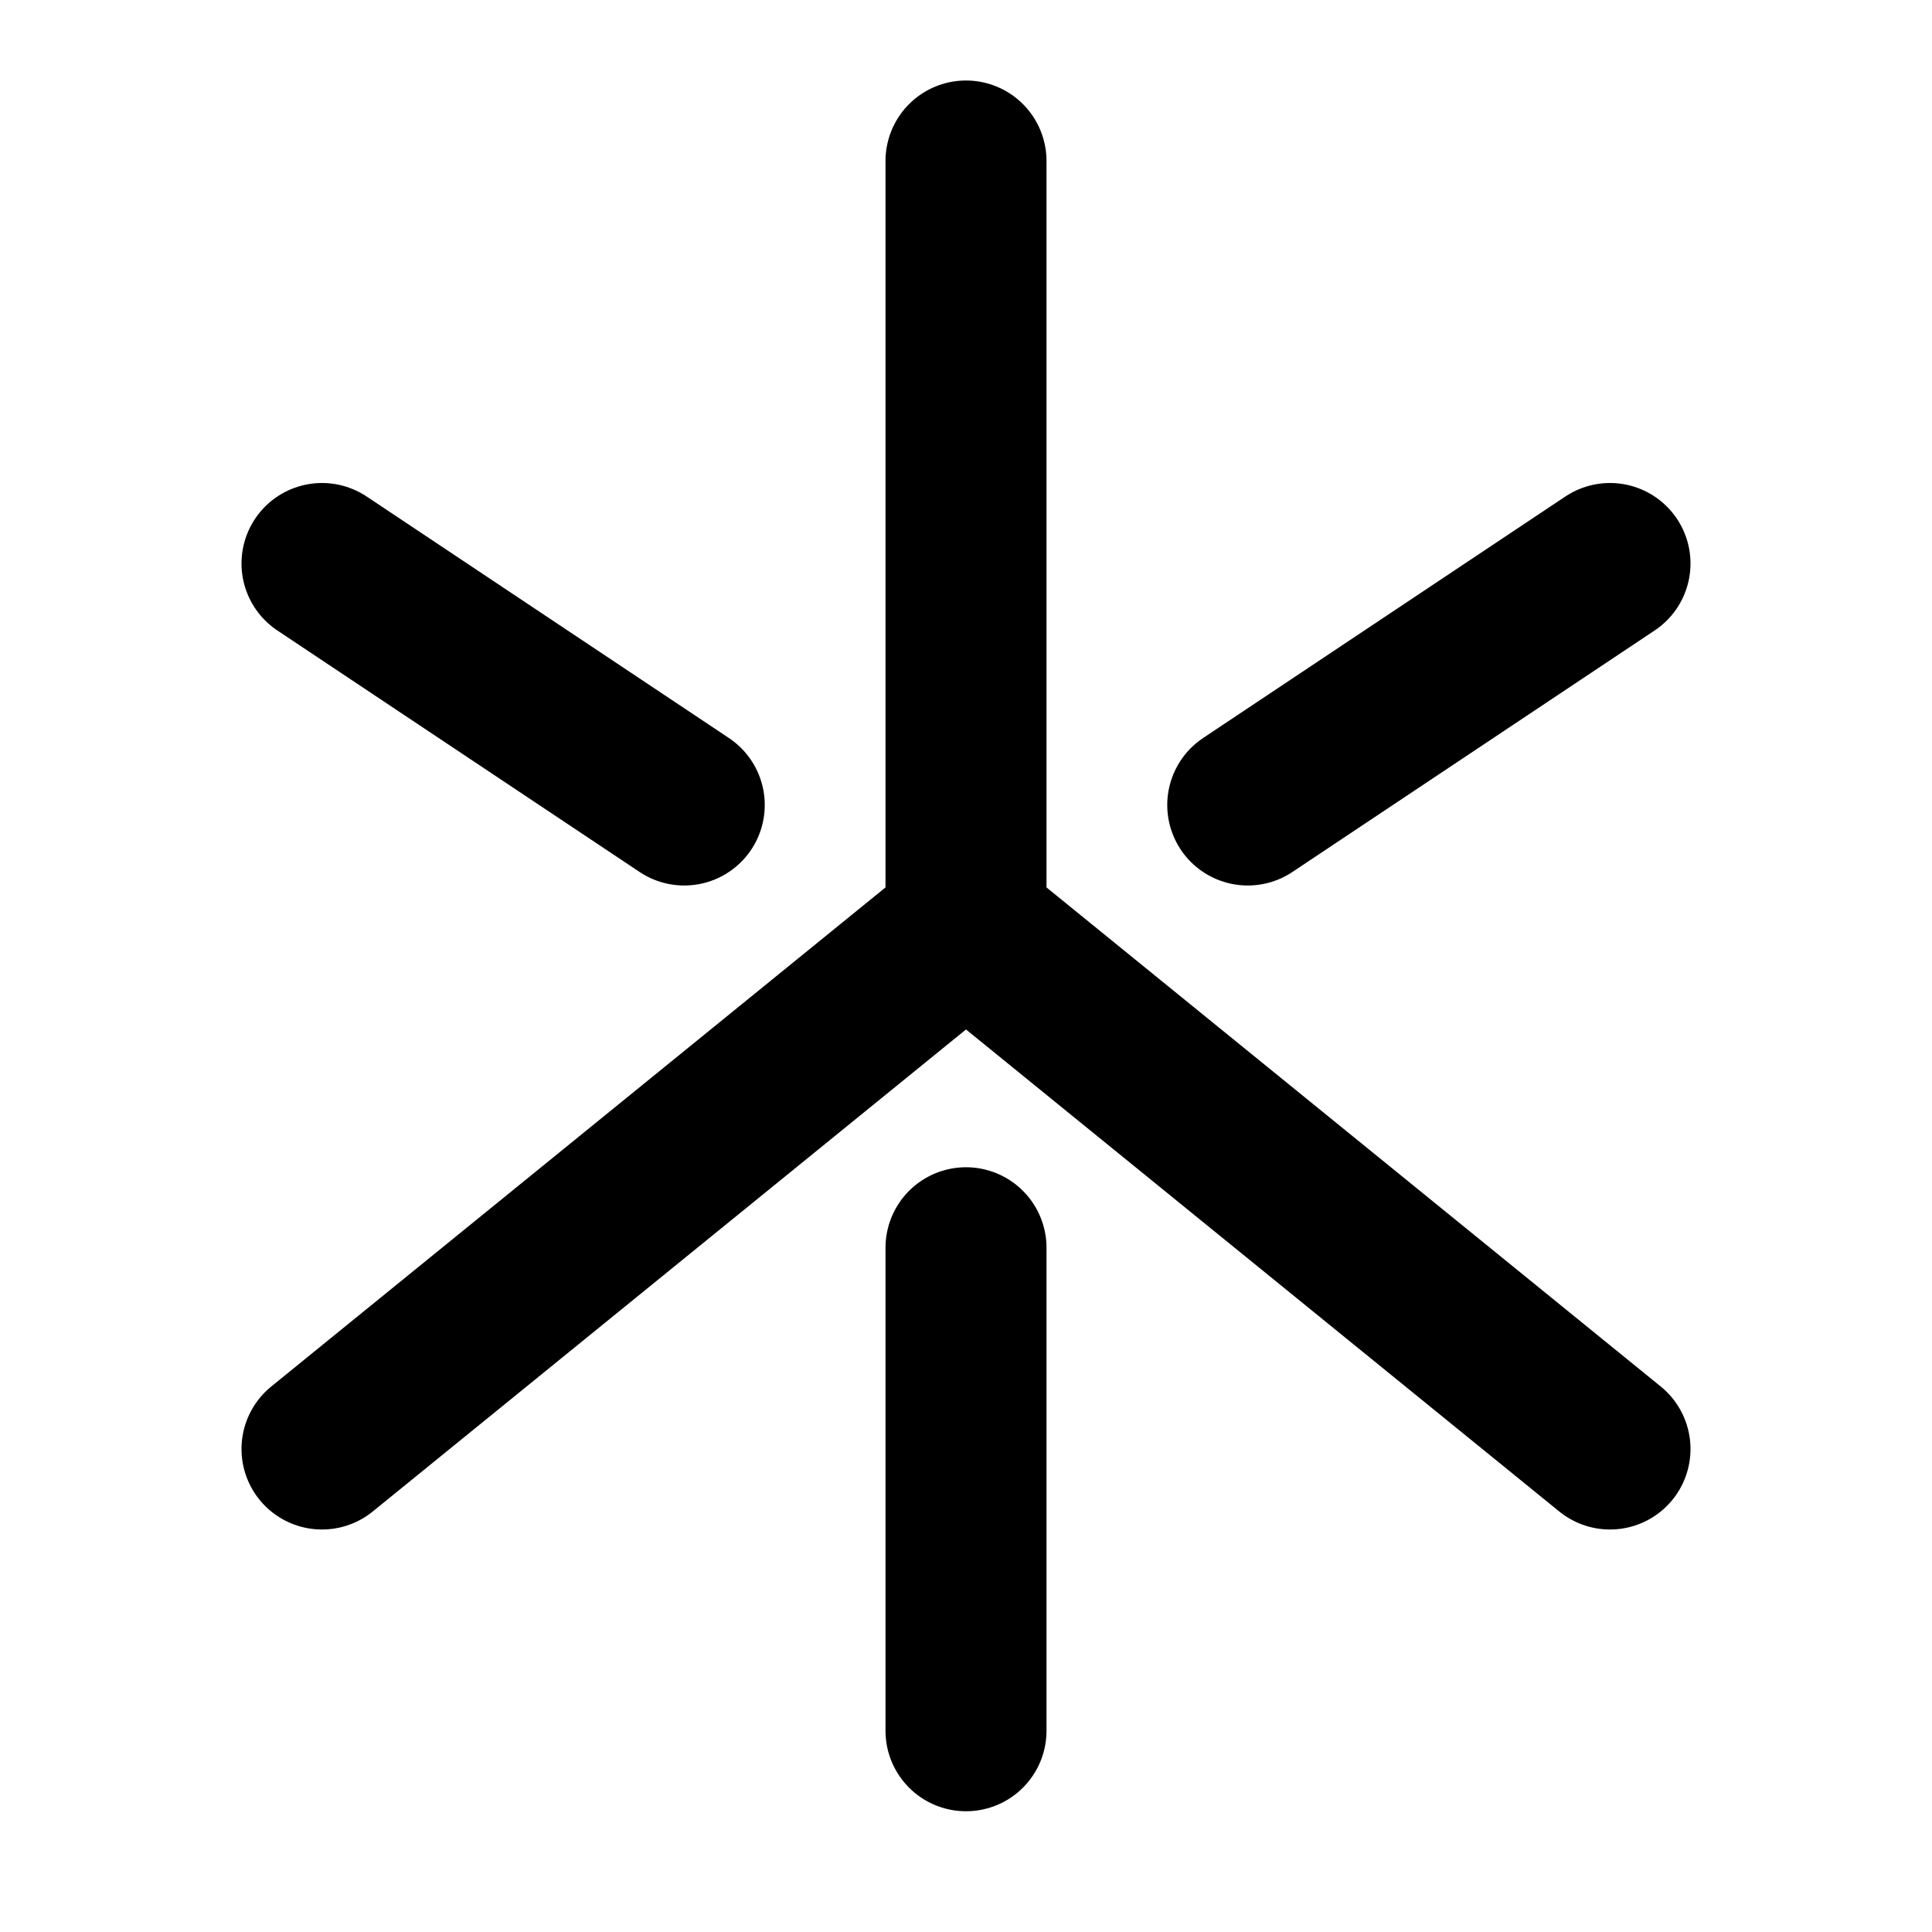
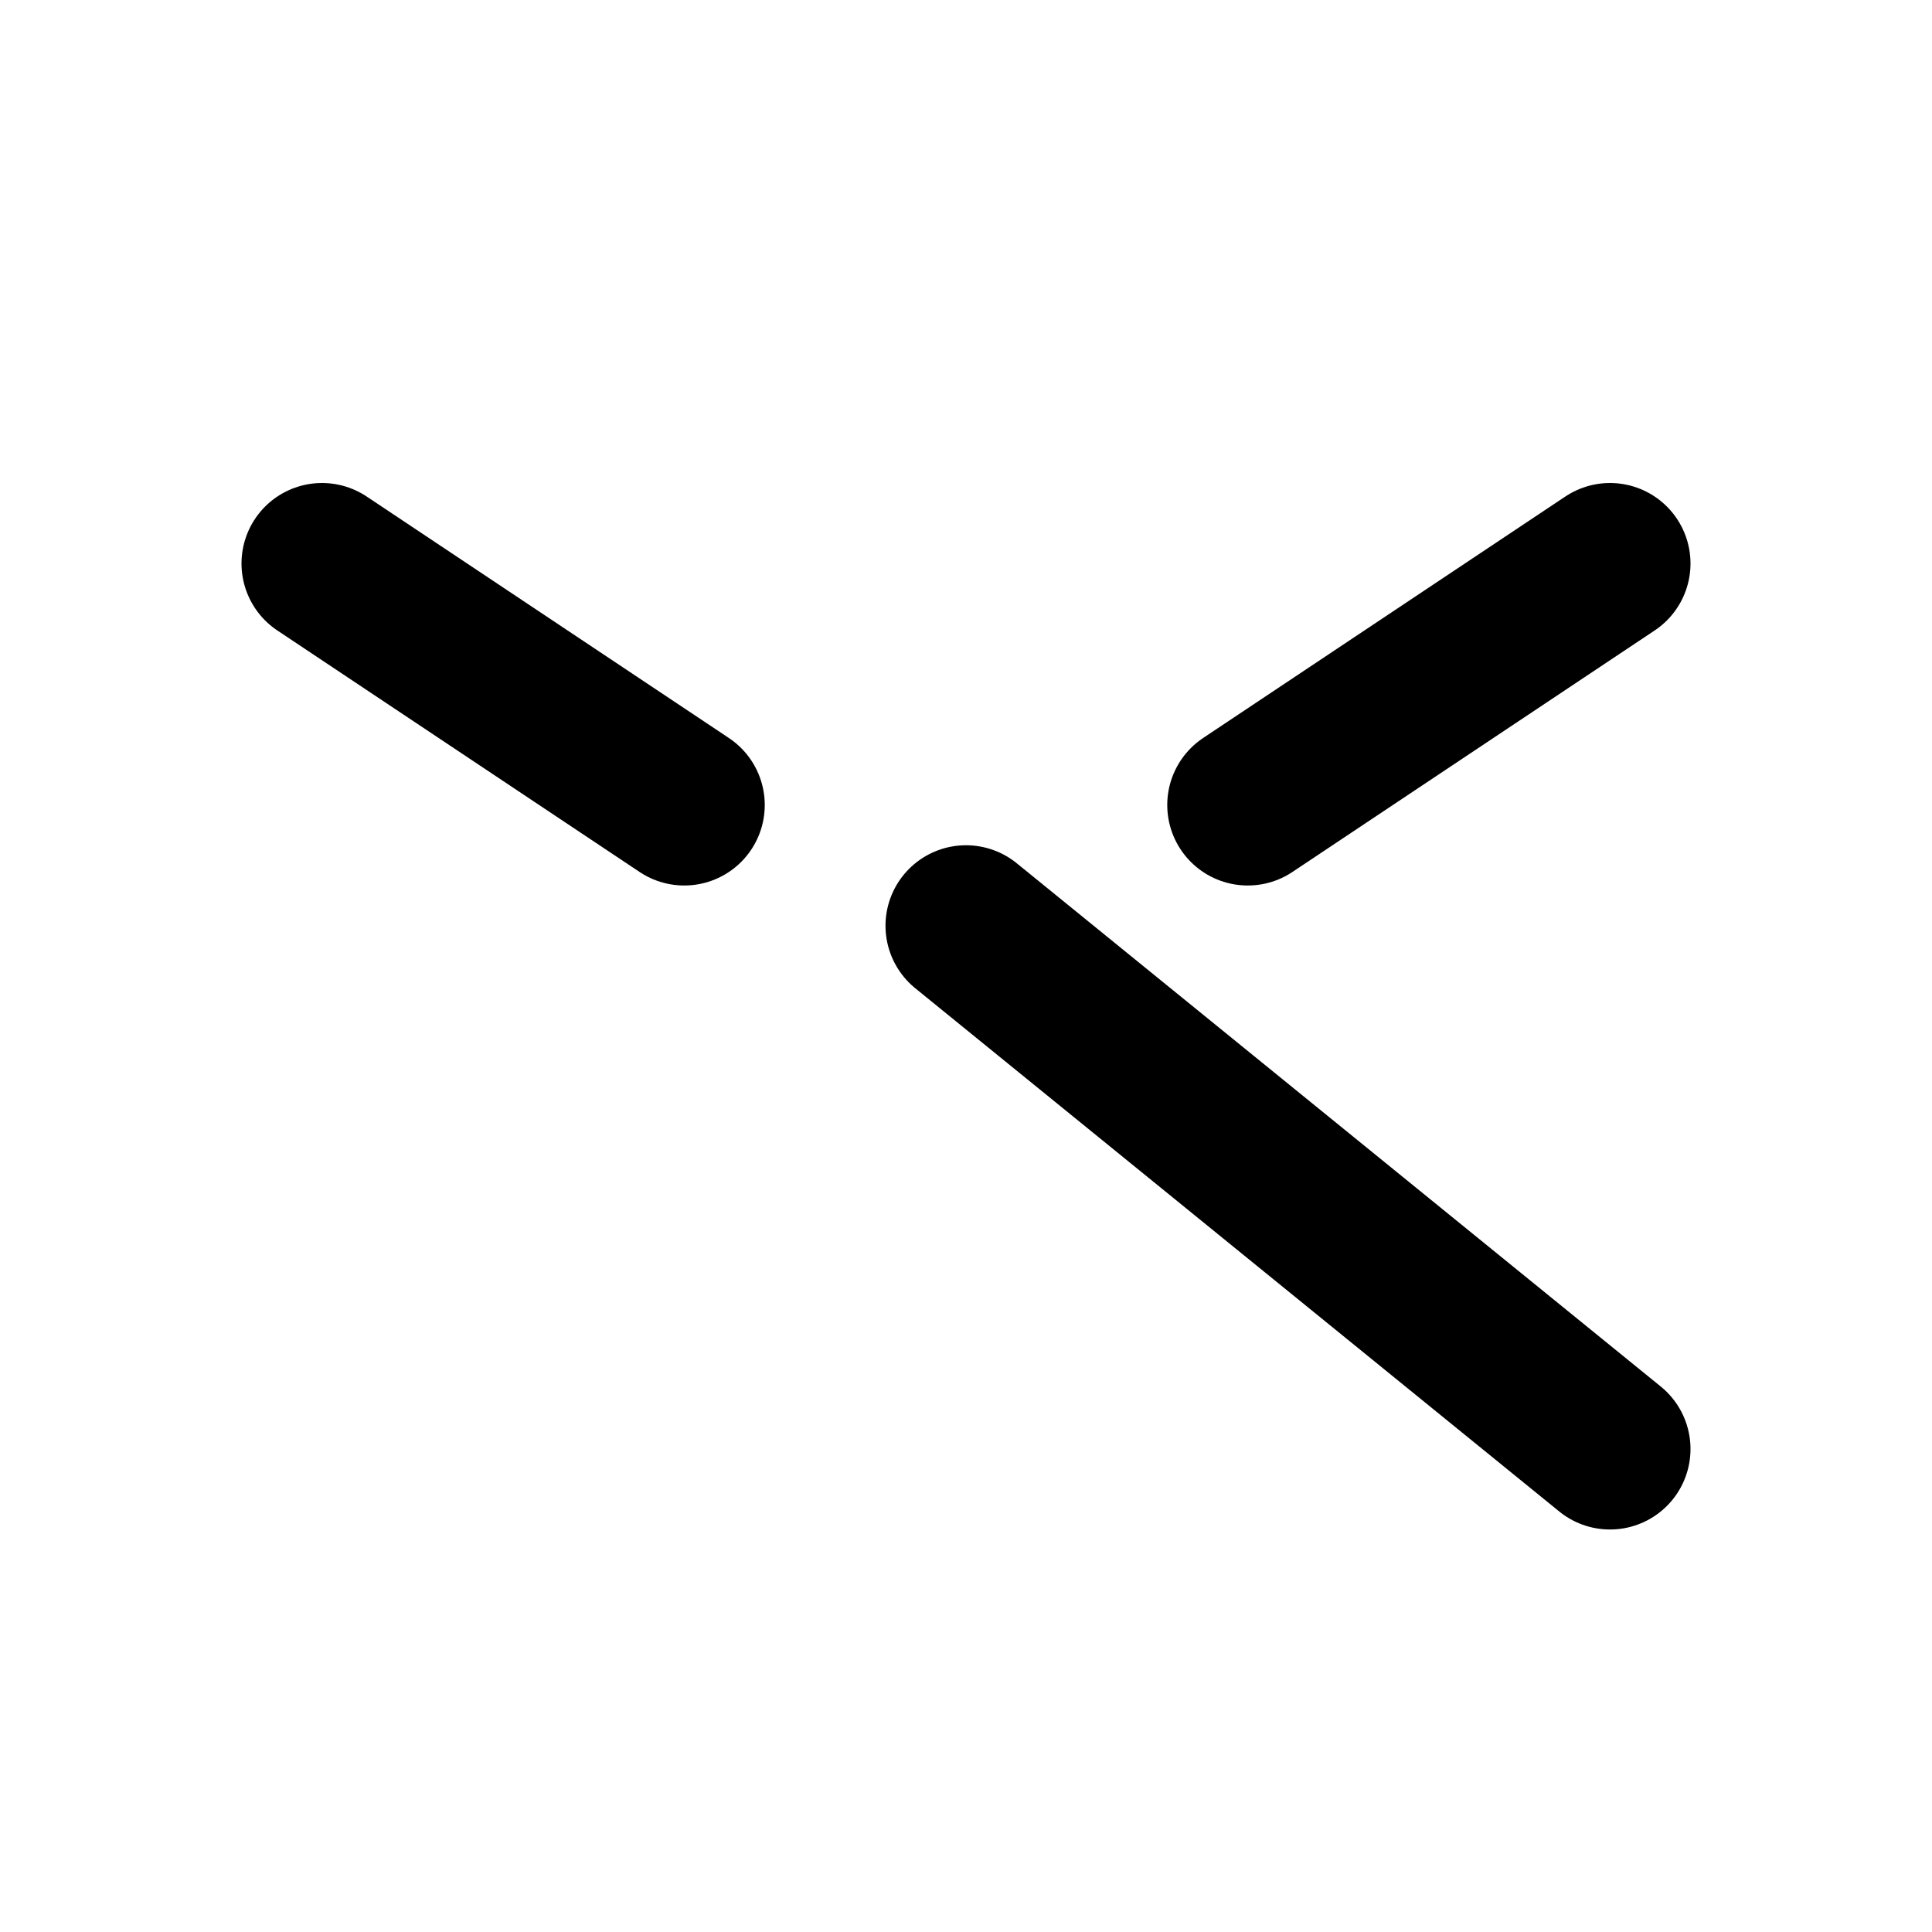
<svg xmlns="http://www.w3.org/2000/svg" width="48" height="48" viewBox="0 0 48 48" fill="none">
-   <path d="M24 4V23L8 36" stroke="black" stroke-width="4" stroke-linecap="round" />
  <path d="M24 23L40 36" stroke="black" stroke-width="4" stroke-linecap="round" />
  <path d="M31 20L40 14" stroke="black" stroke-width="4" stroke-linecap="round" />
  <path d="M17 20L8 14" stroke="black" stroke-width="4" stroke-linecap="round" />
-   <path d="M24 31V43" stroke="black" stroke-width="4" stroke-linecap="round" />
</svg>